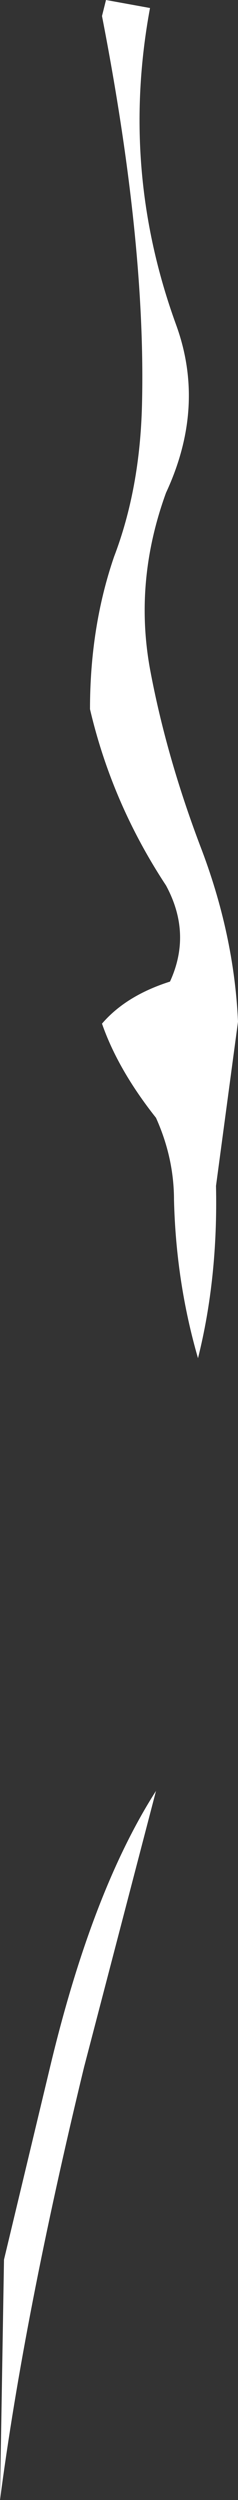
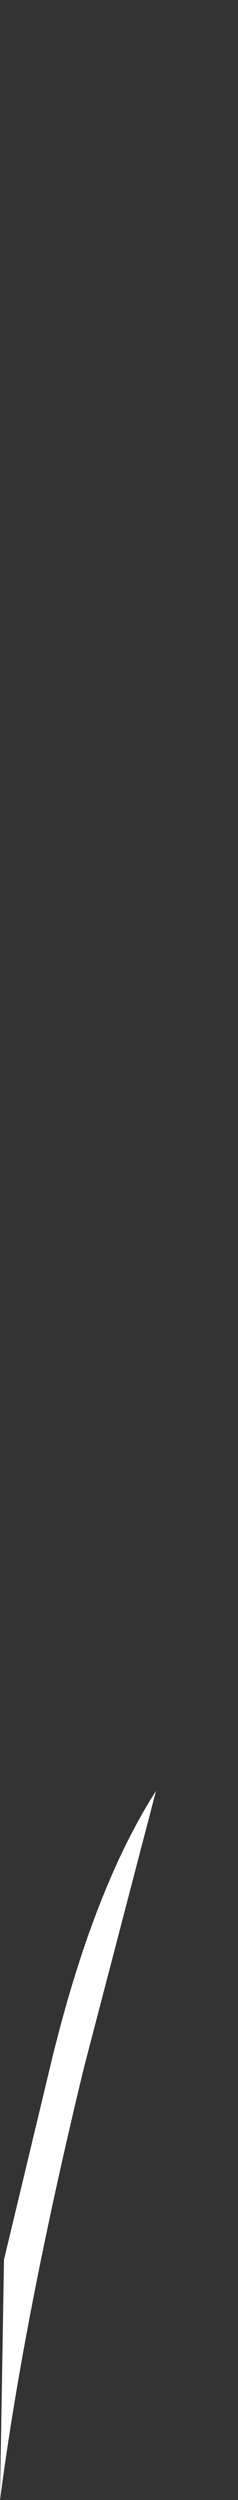
<svg xmlns="http://www.w3.org/2000/svg" height="62.4px" width="5.95px">
  <rect width="100%" height="100%" fill="#333333" stroke="none" />
  <g transform="matrix(1.0, 0.0, 0.0, 1.0, 13.7, 56.6)">
-     <path d="M-11.05 -56.6 L-9.95 -56.4 Q-10.7 -52.35 -9.3 -48.5 -8.55 -46.45 -9.55 -44.3 -10.35 -42.1 -9.95 -39.9 -9.55 -37.75 -8.7 -35.5 -7.85 -33.3 -7.75 -31.1 L-8.3 -27.0 Q-8.25 -24.7 -8.75 -22.7 -9.3 -24.6 -9.35 -26.65 -9.35 -27.7 -9.8 -28.7 -10.75 -29.9 -11.15 -31.05 -10.55 -31.75 -9.45 -32.1 -8.9 -33.3 -9.55 -34.5 -10.9 -36.55 -11.45 -38.9 -11.45 -40.95 -10.85 -42.7 -10.2 -44.4 -10.15 -46.5 -10.05 -50.55 -11.15 -56.2 L-11.05 -56.6" fill="#ffffff" fill-rule="evenodd" stroke="none" />
    <path d="M-13.7 5.8 L-13.6 -0.2 -12.45 -5.0 Q-11.4 -9.4 -9.8 -11.9 L-11.6 -5.0 Q-13.1 1.2 -13.7 5.8" fill="#ffffff" fill-rule="evenodd" stroke="none" />
  </g>
</svg>